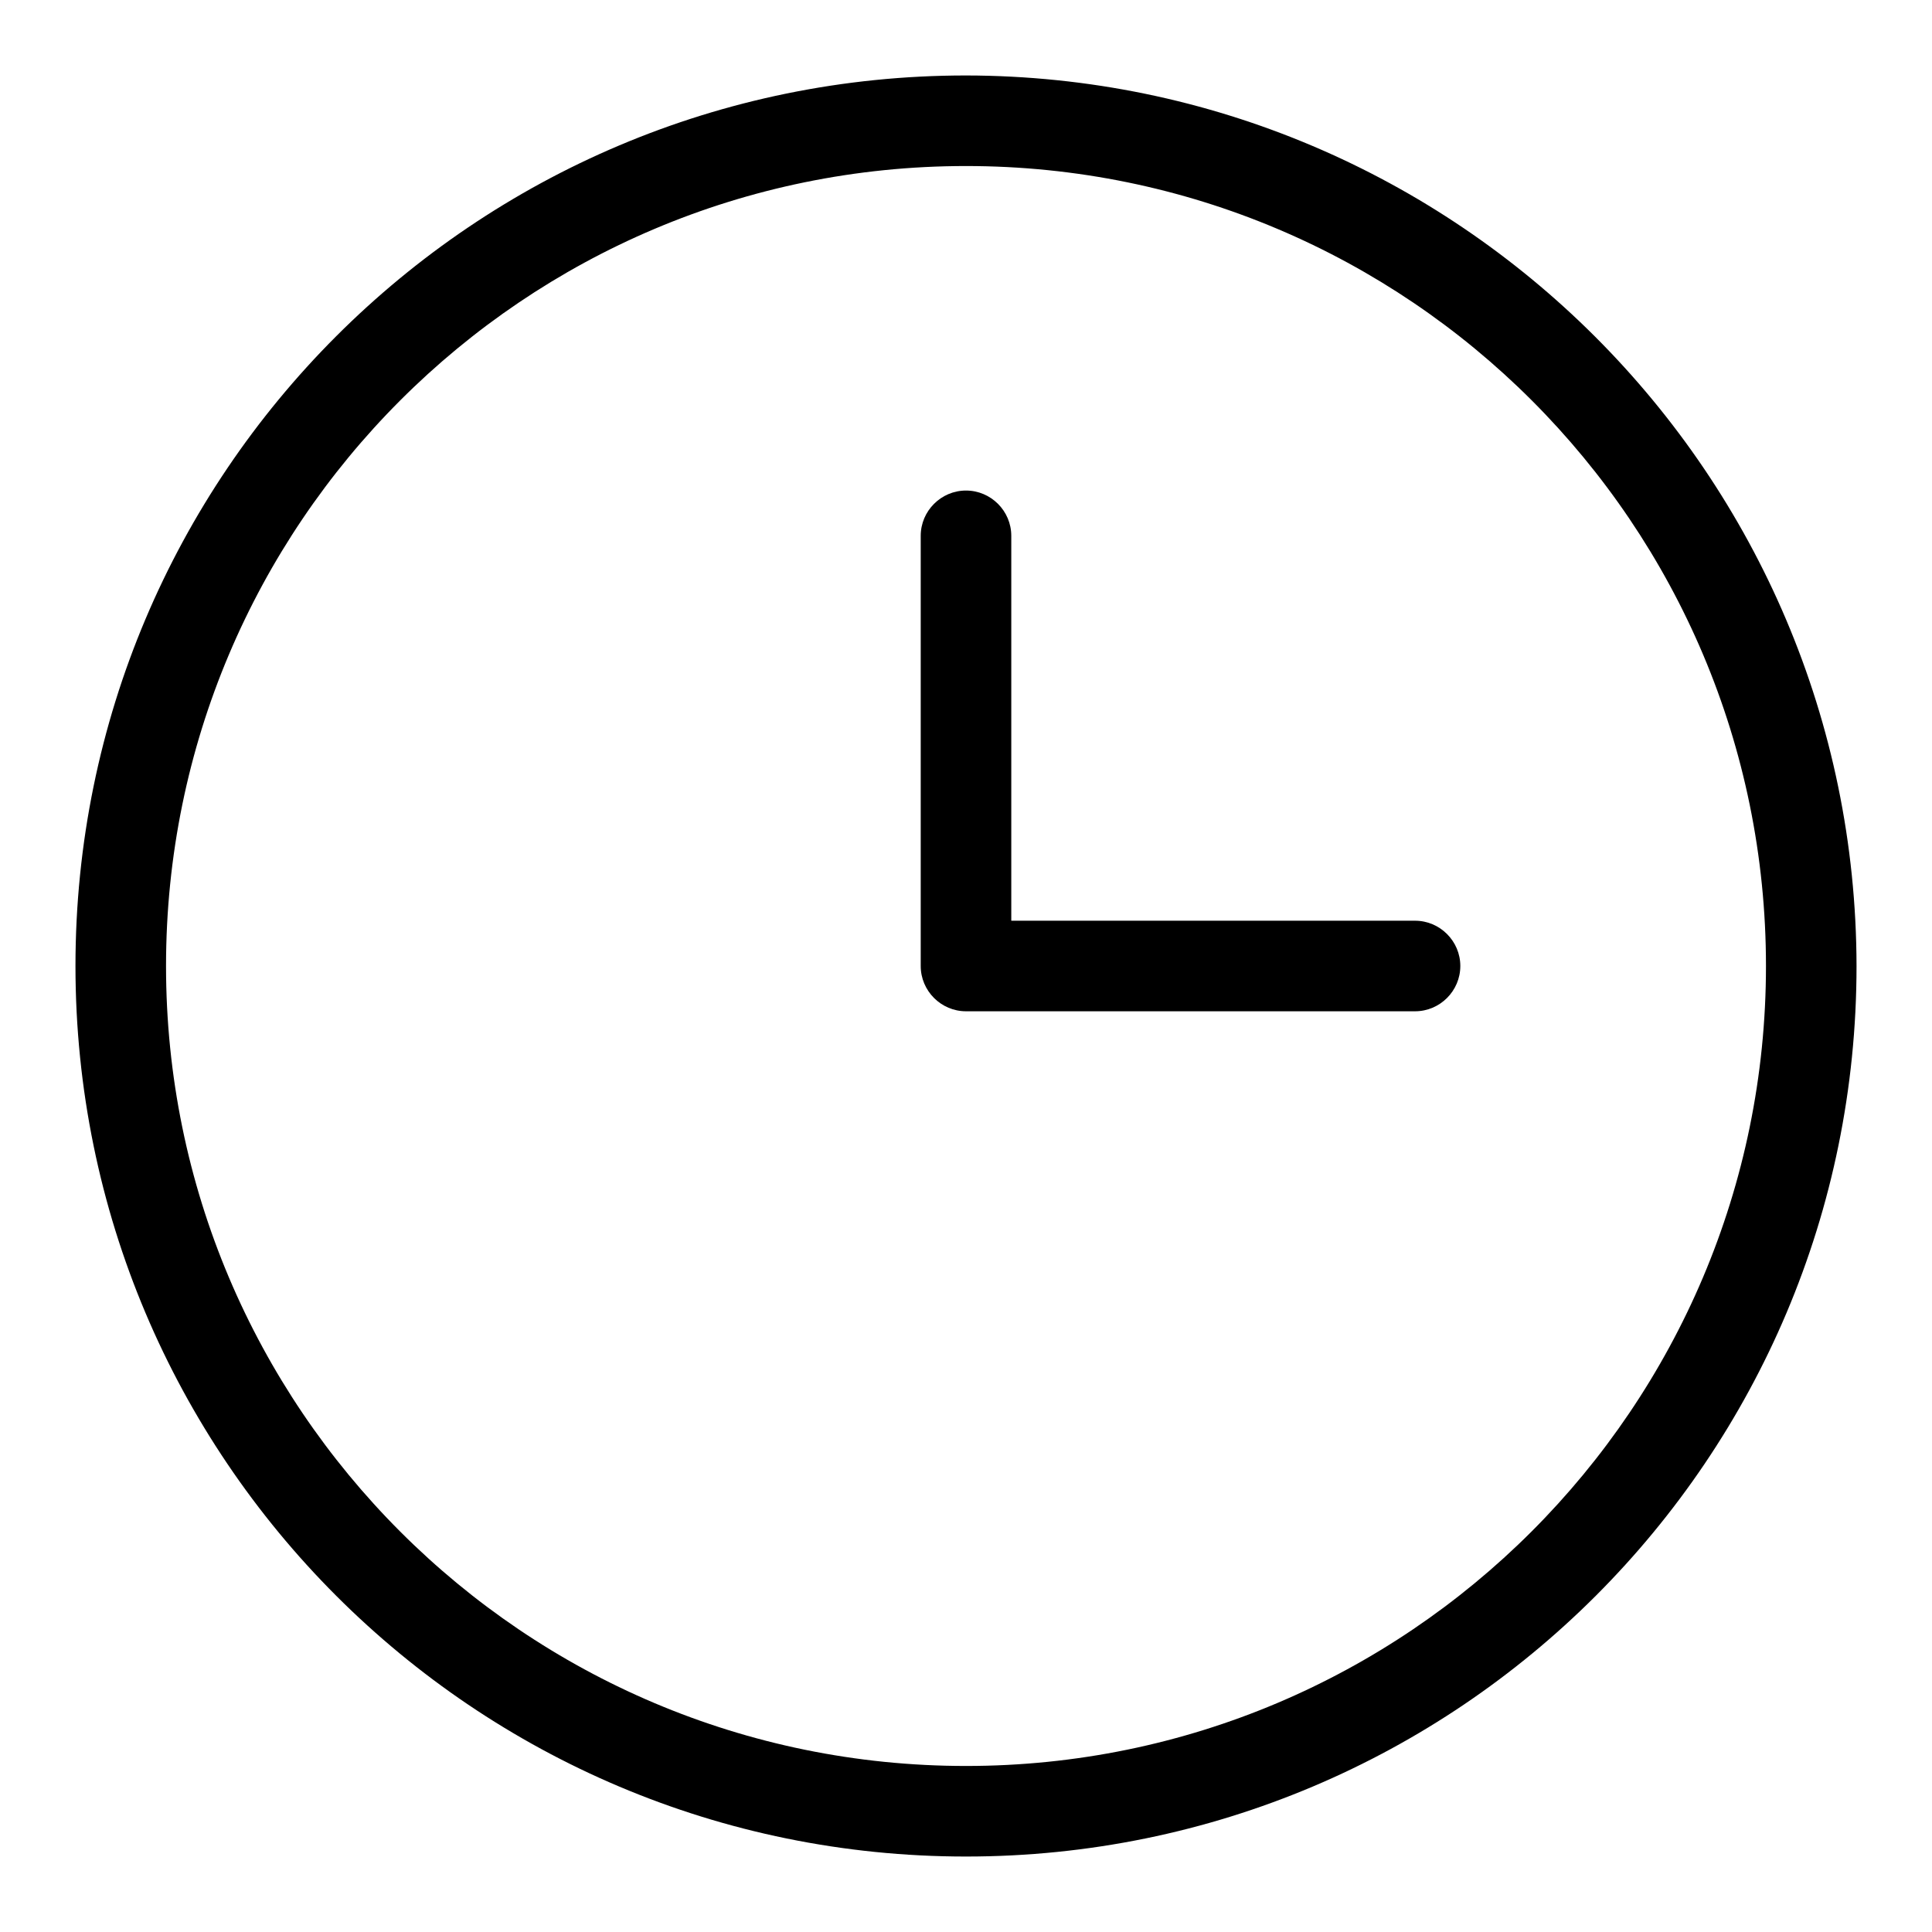
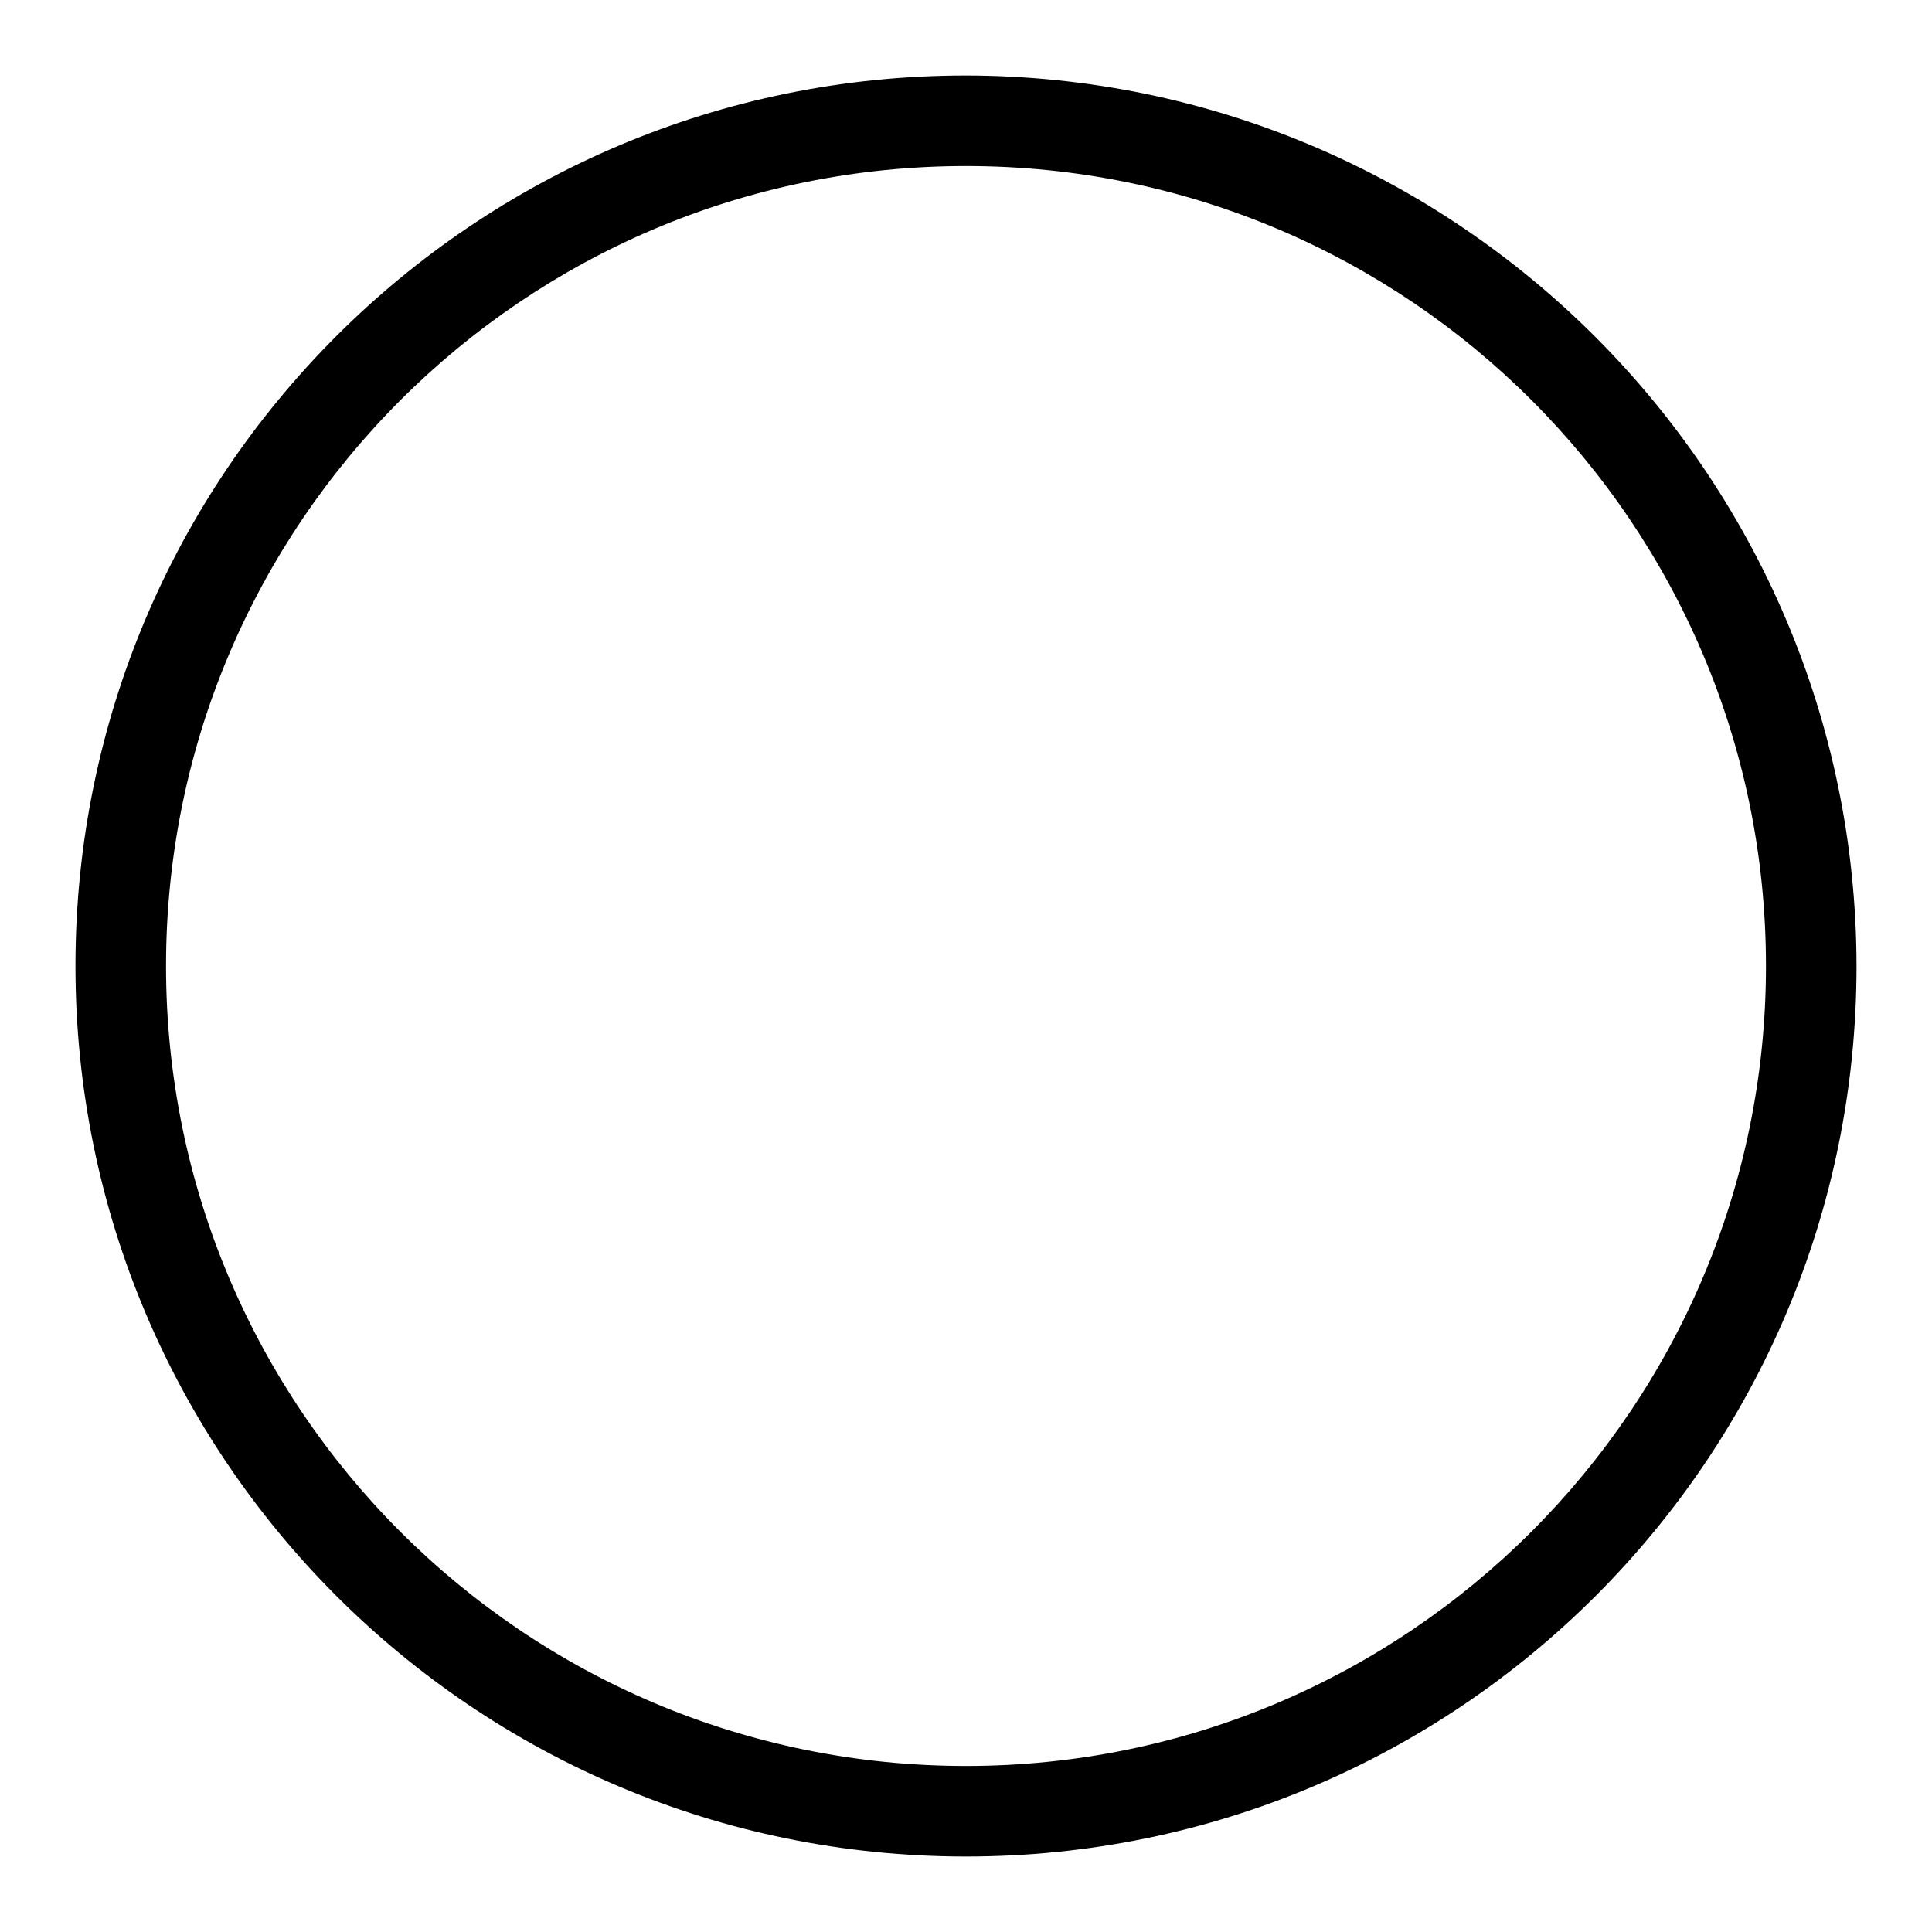
<svg xmlns="http://www.w3.org/2000/svg" version="1.1" x="0px" y="0px" viewBox="0 0 256 256" enable-background="new 0 0 256 256" xml:space="preserve">
  <g>
    <path fill="#000000" d="M128,10C62.8,10,10,62.8,10,128c0,65.2,52.8,118,118,118c65.2,0,118-52.8,118-118l0,0 C245.9,62.9,193.1,10.1,128,10z M128,234c-58.6,0-106-47.5-106-106S69.4,22,128,22s106,47.5,106,106C234,186.5,186.5,234,128,234 L128,234z" />
-     <path fill="#000000" d="M187.5,122H134V71c0-3.3-2.7-6-6-6c-3.3,0-6,2.7-6,6v57c0,3.3,2.7,6,6,6c0,0,0,0,0,0h59.5c3.3,0,6-2.7,6-6 C193.5,124.7,190.8,122,187.5,122L187.5,122z" />
  </g>
</svg>